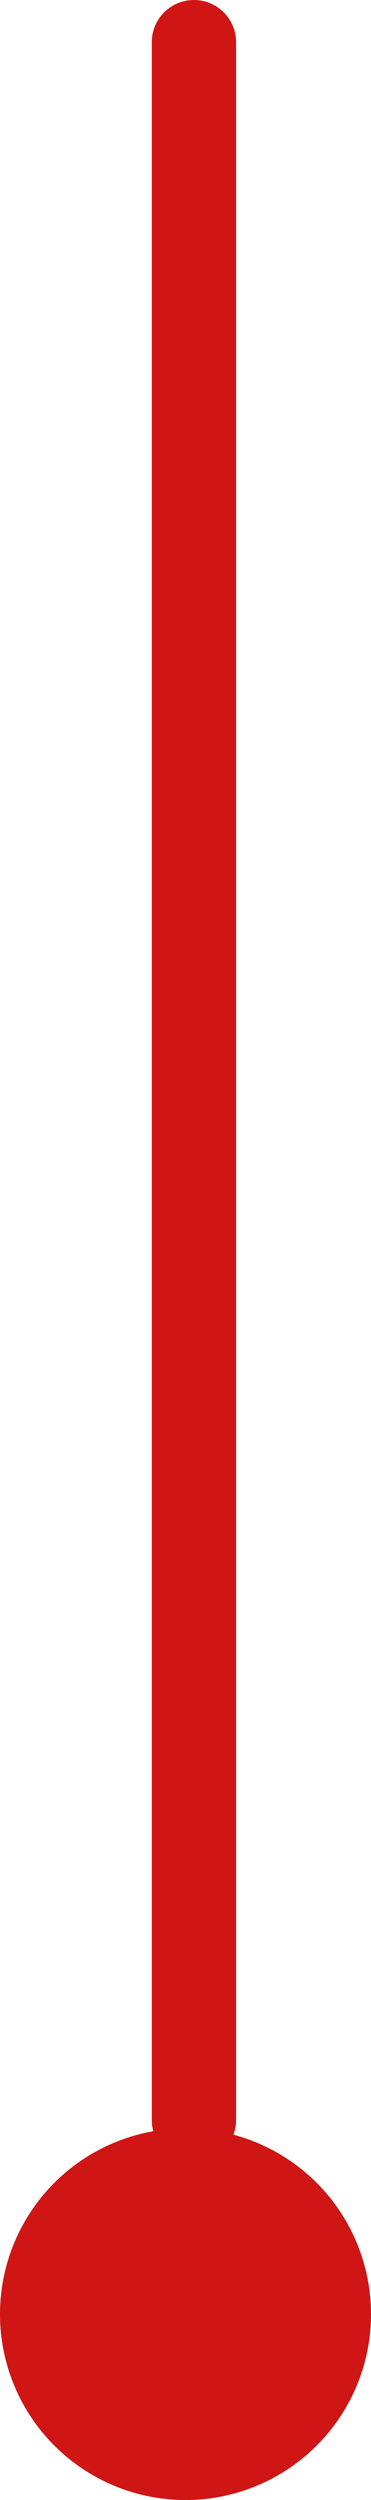
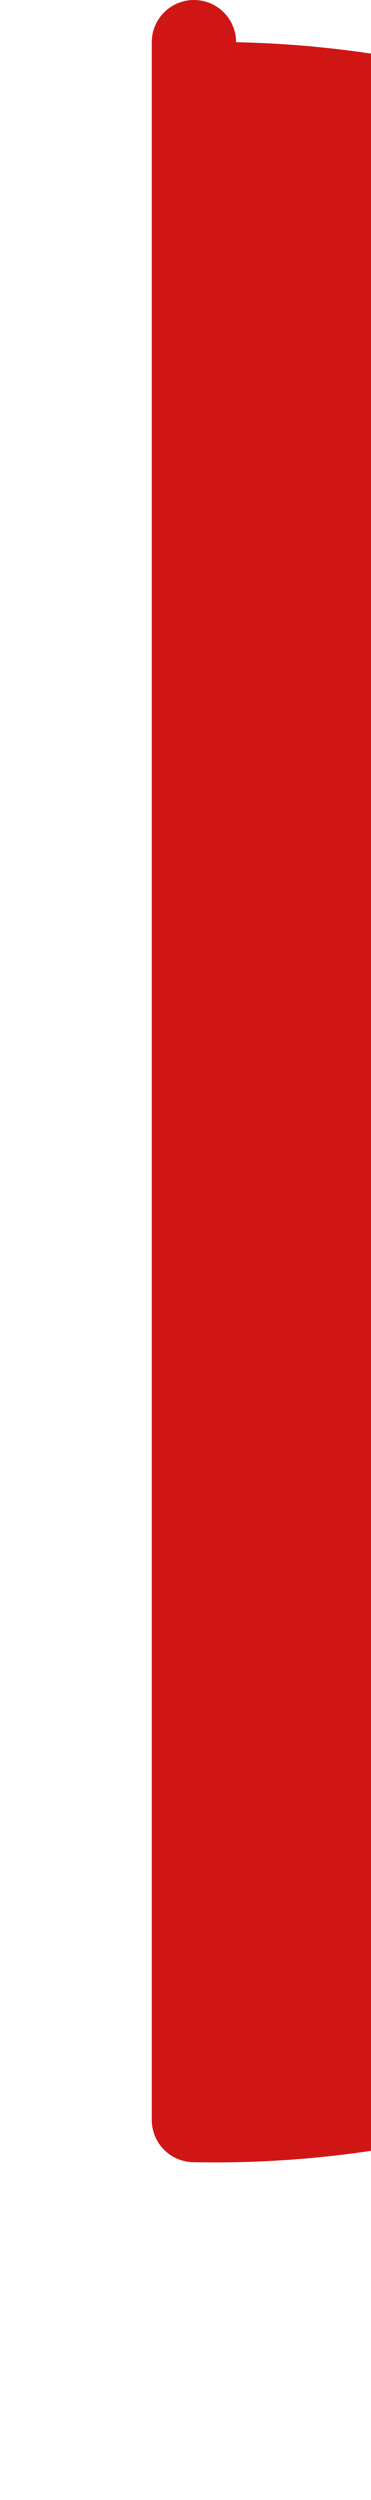
<svg xmlns="http://www.w3.org/2000/svg" width="22" height="148" viewBox="0 0 22 148">
  <g transform="translate(-984 -8158)">
-     <path d="M0,125.5A2.5,2.5,0,0,1-2.5,123V0A2.5,2.5,0,0,1,0-2.5,2.5,2.5,0,0,1,2.5,0V123A2.5,2.5,0,0,1,0,125.5Z" transform="translate(995.5 8160.5)" fill="#d01515" />
-     <circle cx="11" cy="11" r="11" transform="translate(984 8284)" fill="#d01515" />
+     <path d="M0,125.5A2.5,2.5,0,0,1-2.5,123V0A2.5,2.5,0,0,1,0-2.5,2.5,2.5,0,0,1,2.5,0A2.5,2.5,0,0,1,0,125.5Z" transform="translate(995.5 8160.5)" fill="#d01515" />
  </g>
</svg>